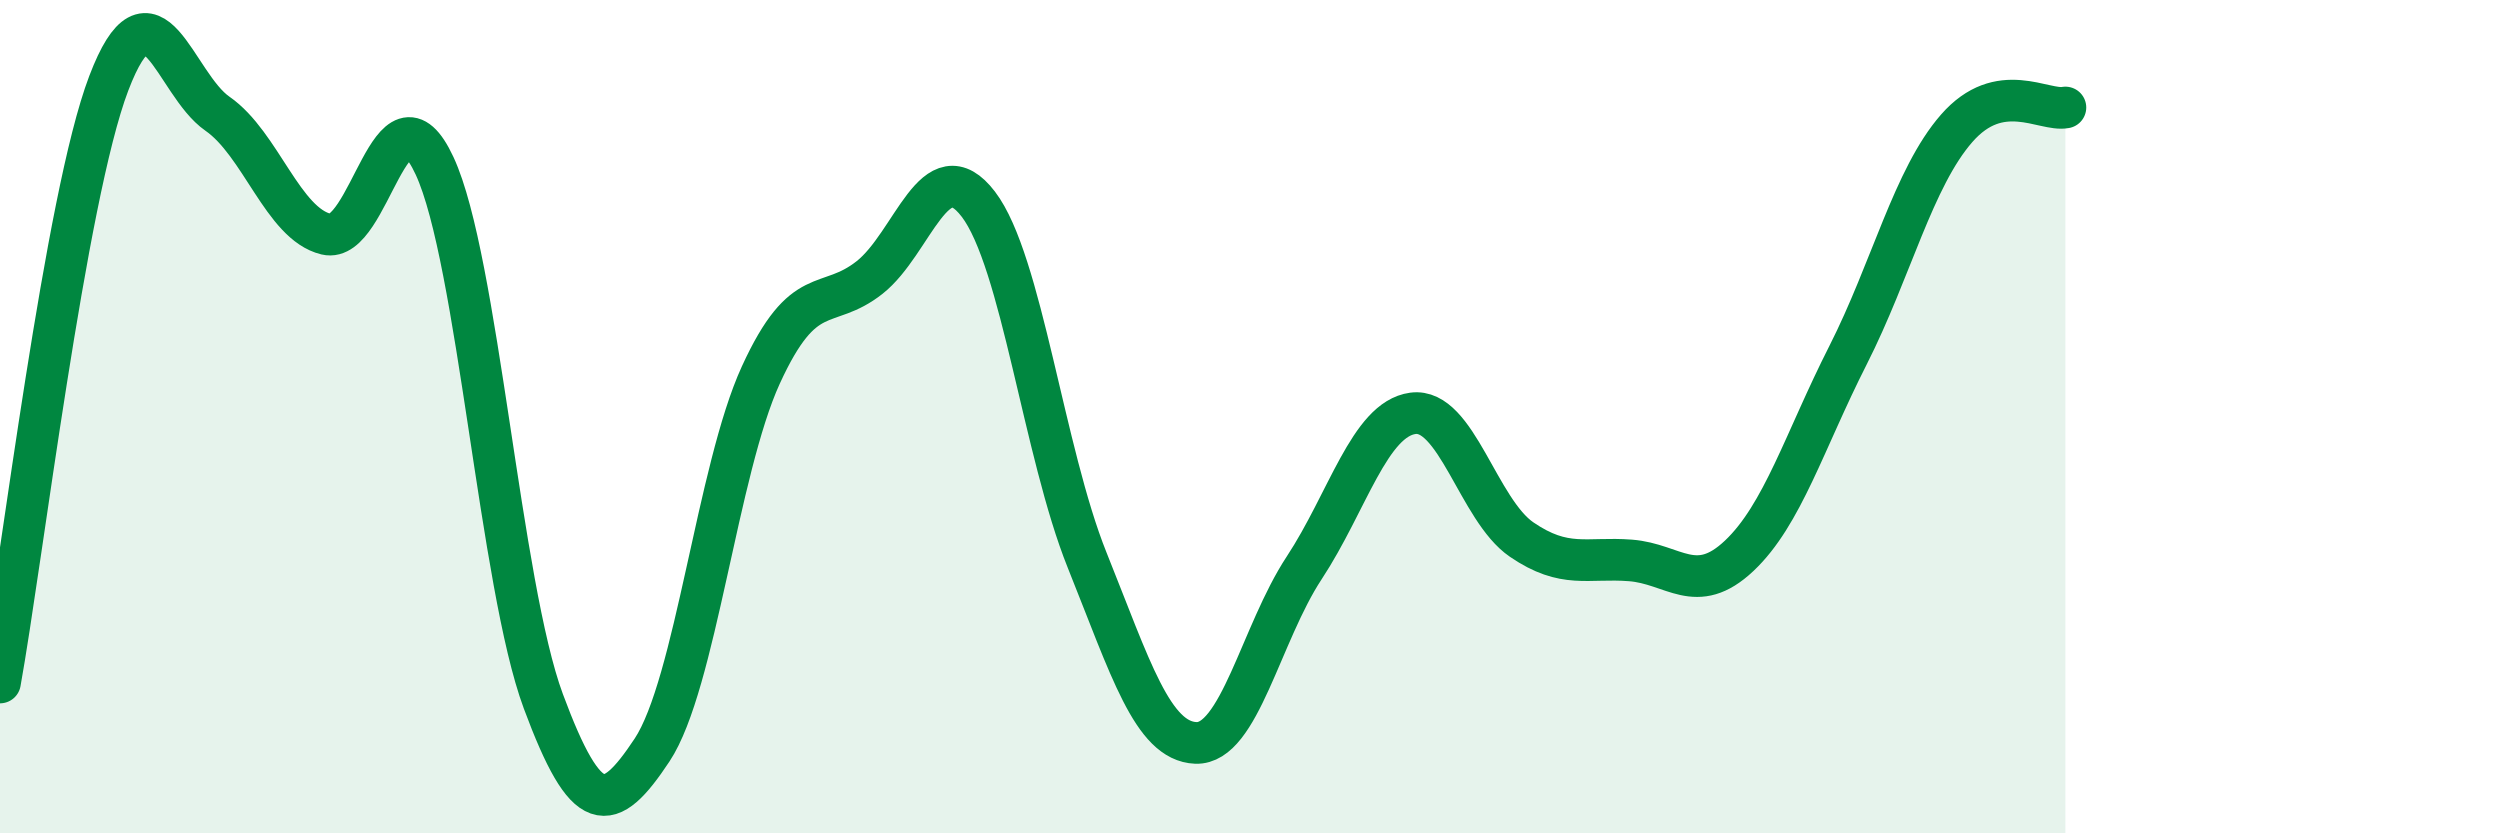
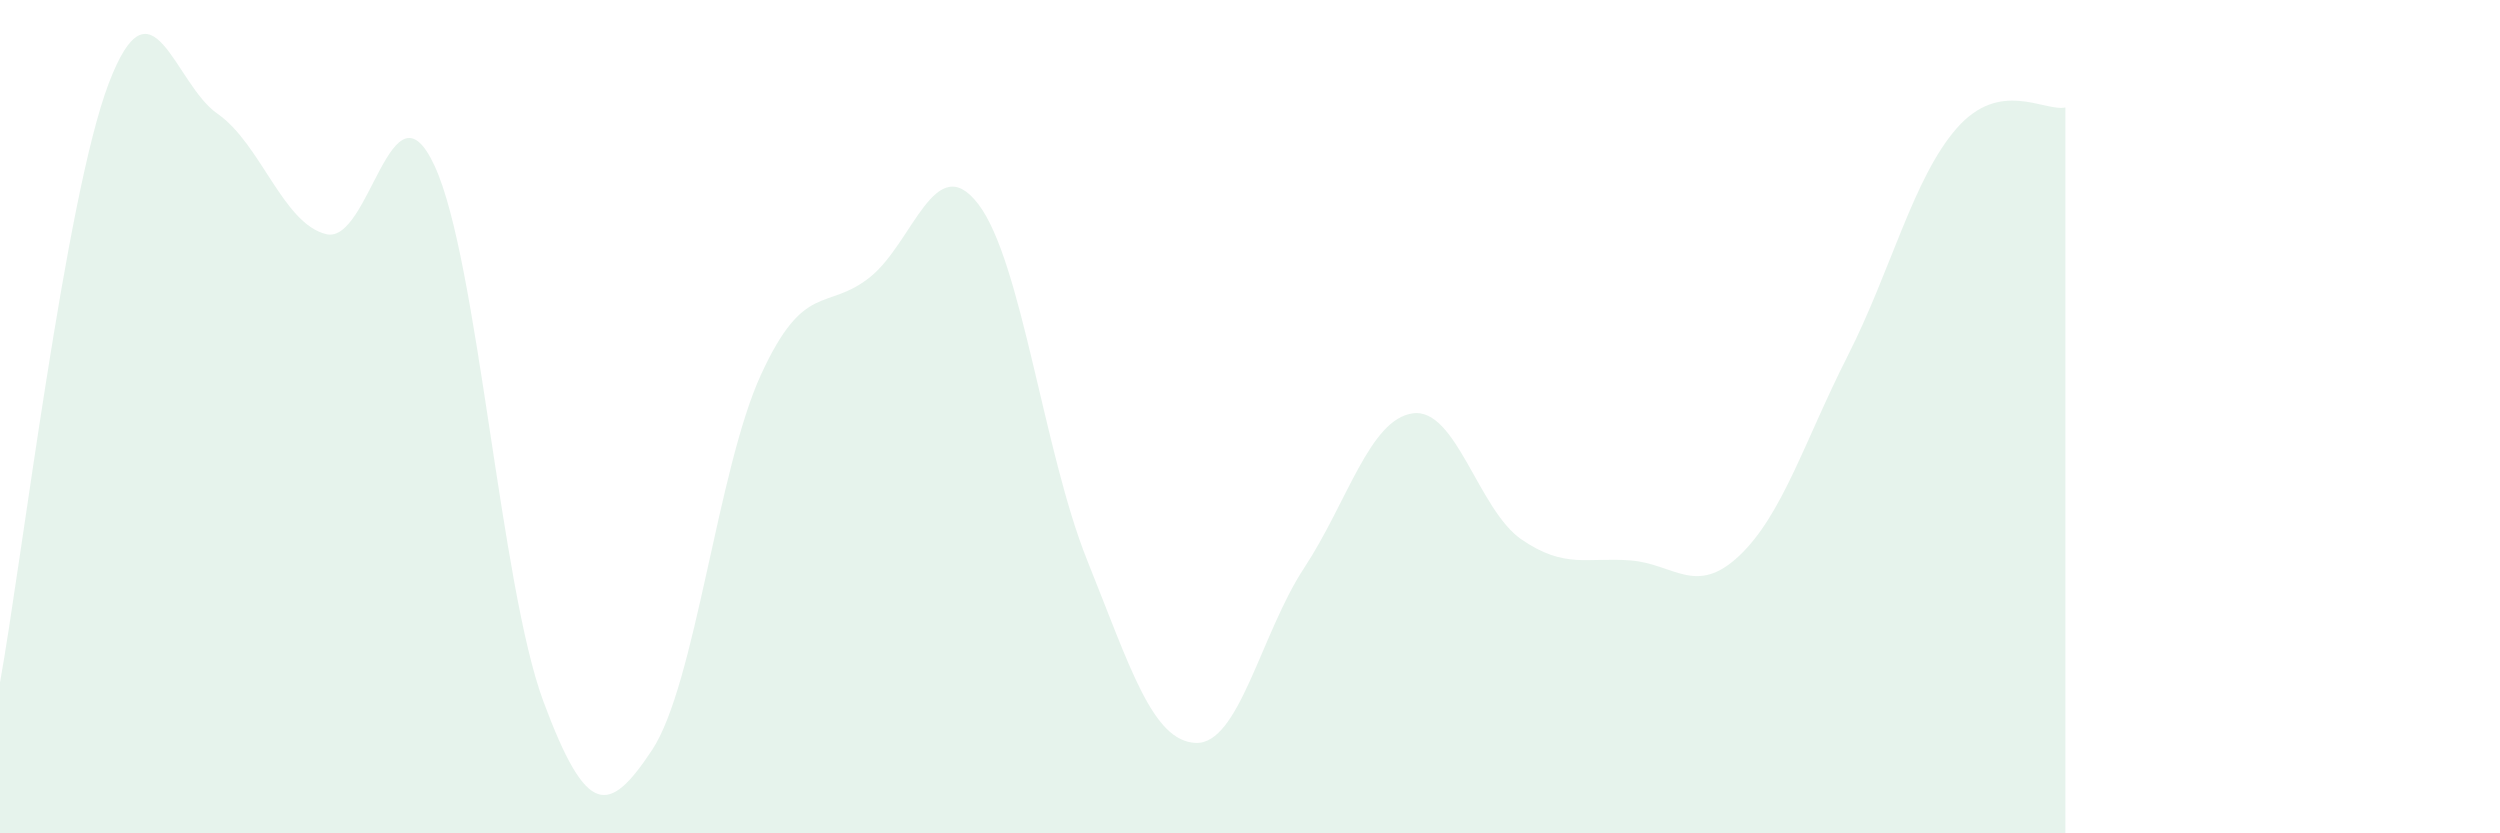
<svg xmlns="http://www.w3.org/2000/svg" width="60" height="20" viewBox="0 0 60 20">
  <path d="M 0,16.38 C 0.52,13.5 1.57,4.73 2.61,2 C 3.65,-0.73 4.18,2.01 5.22,2.73 C 6.26,3.45 6.79,5.37 7.83,5.62 C 8.87,5.87 9.39,1.74 10.43,3.98 C 11.47,6.22 12,14.03 13.04,16.83 C 14.08,19.63 14.61,19.57 15.65,18 C 16.69,16.43 17.22,11.27 18.26,9 C 19.3,6.73 19.83,7.48 20.87,6.66 C 21.91,5.84 22.44,3.54 23.48,4.9 C 24.52,6.26 25.05,10.85 26.09,13.44 C 27.13,16.03 27.66,17.79 28.7,17.83 C 29.74,17.87 30.26,15.21 31.3,13.63 C 32.34,12.05 32.87,10.06 33.91,9.92 C 34.95,9.78 35.48,12.24 36.52,12.95 C 37.56,13.66 38.09,13.37 39.13,13.45 C 40.17,13.53 40.7,14.32 41.74,13.34 C 42.78,12.36 43.31,10.58 44.35,8.53 C 45.39,6.48 45.92,4.27 46.96,3.08 C 48,1.89 49.05,2.68 49.57,2.58L49.57 20L0 20Z" fill="#008740" opacity="0.1" stroke-linecap="round" stroke-linejoin="round" />
-   <path d="M 0,16.38 C 0.52,13.5 1.57,4.73 2.61,2 C 3.65,-0.73 4.18,2.01 5.22,2.73 C 6.26,3.45 6.79,5.37 7.83,5.62 C 8.87,5.87 9.39,1.74 10.43,3.98 C 11.47,6.22 12,14.03 13.04,16.83 C 14.08,19.63 14.61,19.57 15.65,18 C 16.69,16.43 17.22,11.27 18.26,9 C 19.3,6.73 19.83,7.48 20.87,6.66 C 21.91,5.84 22.44,3.54 23.48,4.9 C 24.52,6.26 25.05,10.85 26.09,13.44 C 27.13,16.03 27.66,17.79 28.7,17.83 C 29.74,17.87 30.26,15.21 31.3,13.63 C 32.34,12.05 32.87,10.06 33.91,9.92 C 34.95,9.78 35.48,12.24 36.52,12.95 C 37.56,13.66 38.09,13.37 39.13,13.45 C 40.17,13.53 40.7,14.32 41.74,13.34 C 42.78,12.36 43.31,10.58 44.35,8.53 C 45.39,6.48 45.92,4.27 46.96,3.08 C 48,1.89 49.05,2.68 49.57,2.58" stroke="#008740" stroke-width="1" fill="none" stroke-linecap="round" stroke-linejoin="round" />
</svg>